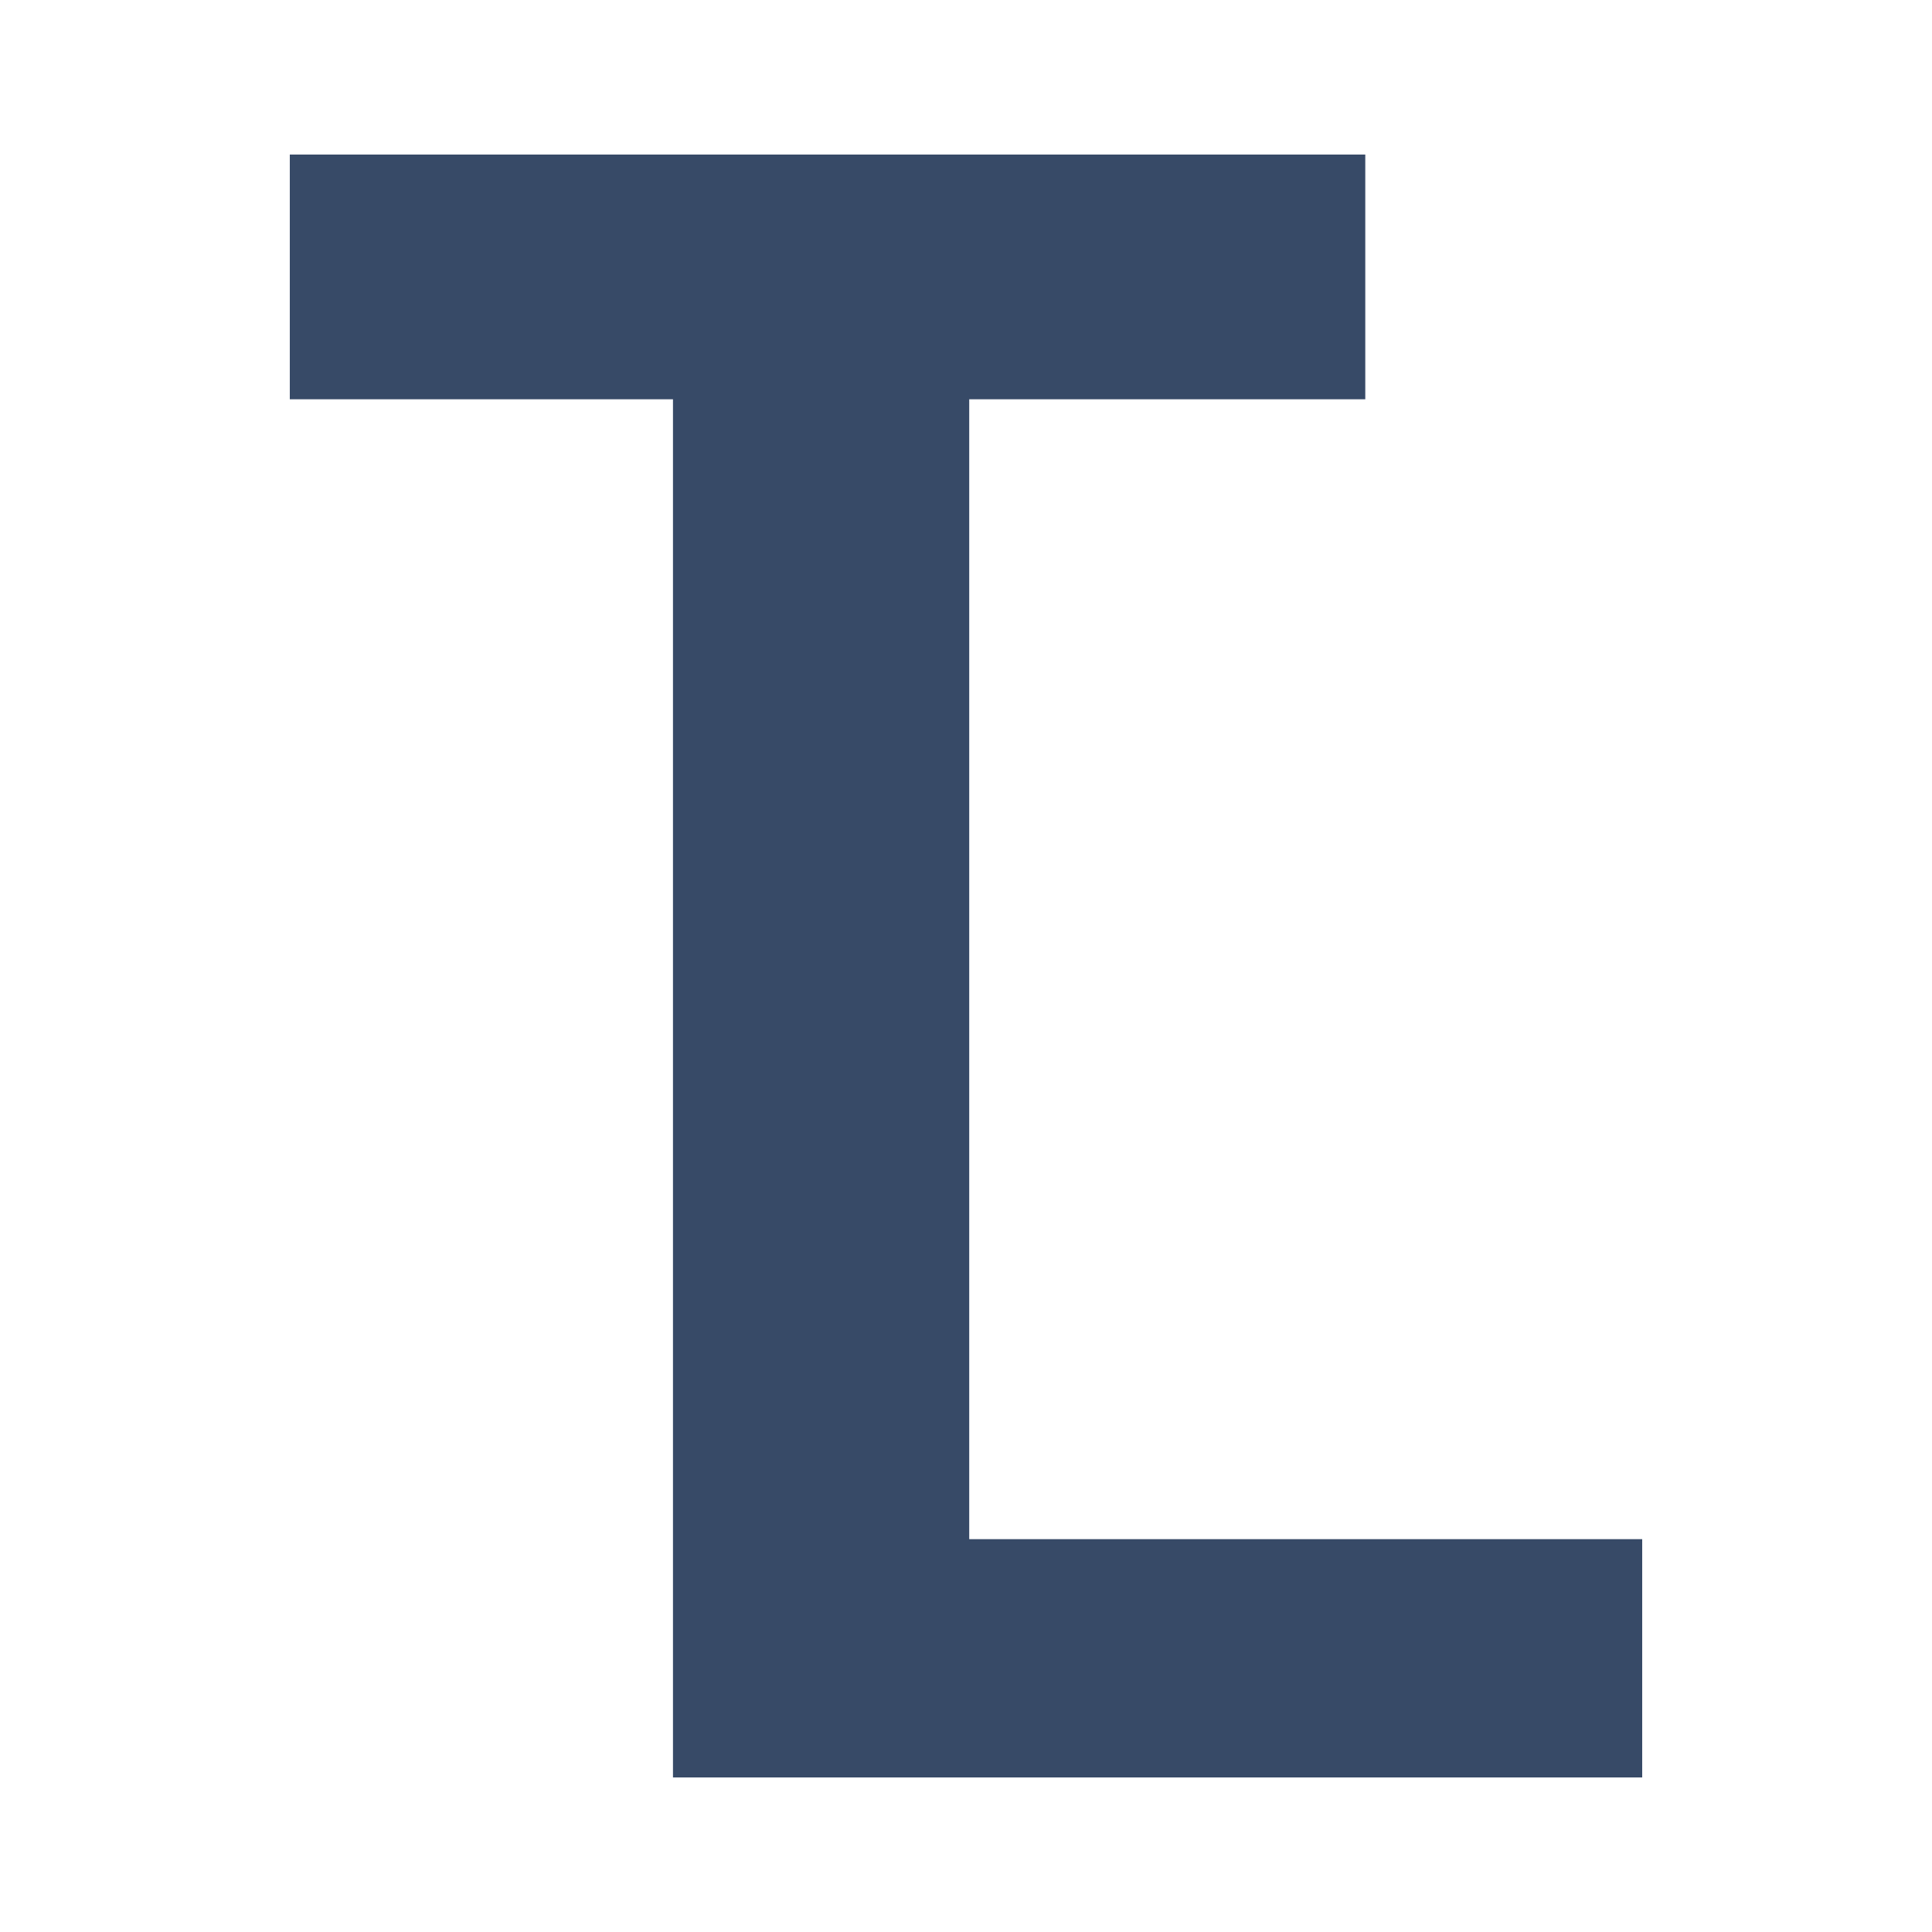
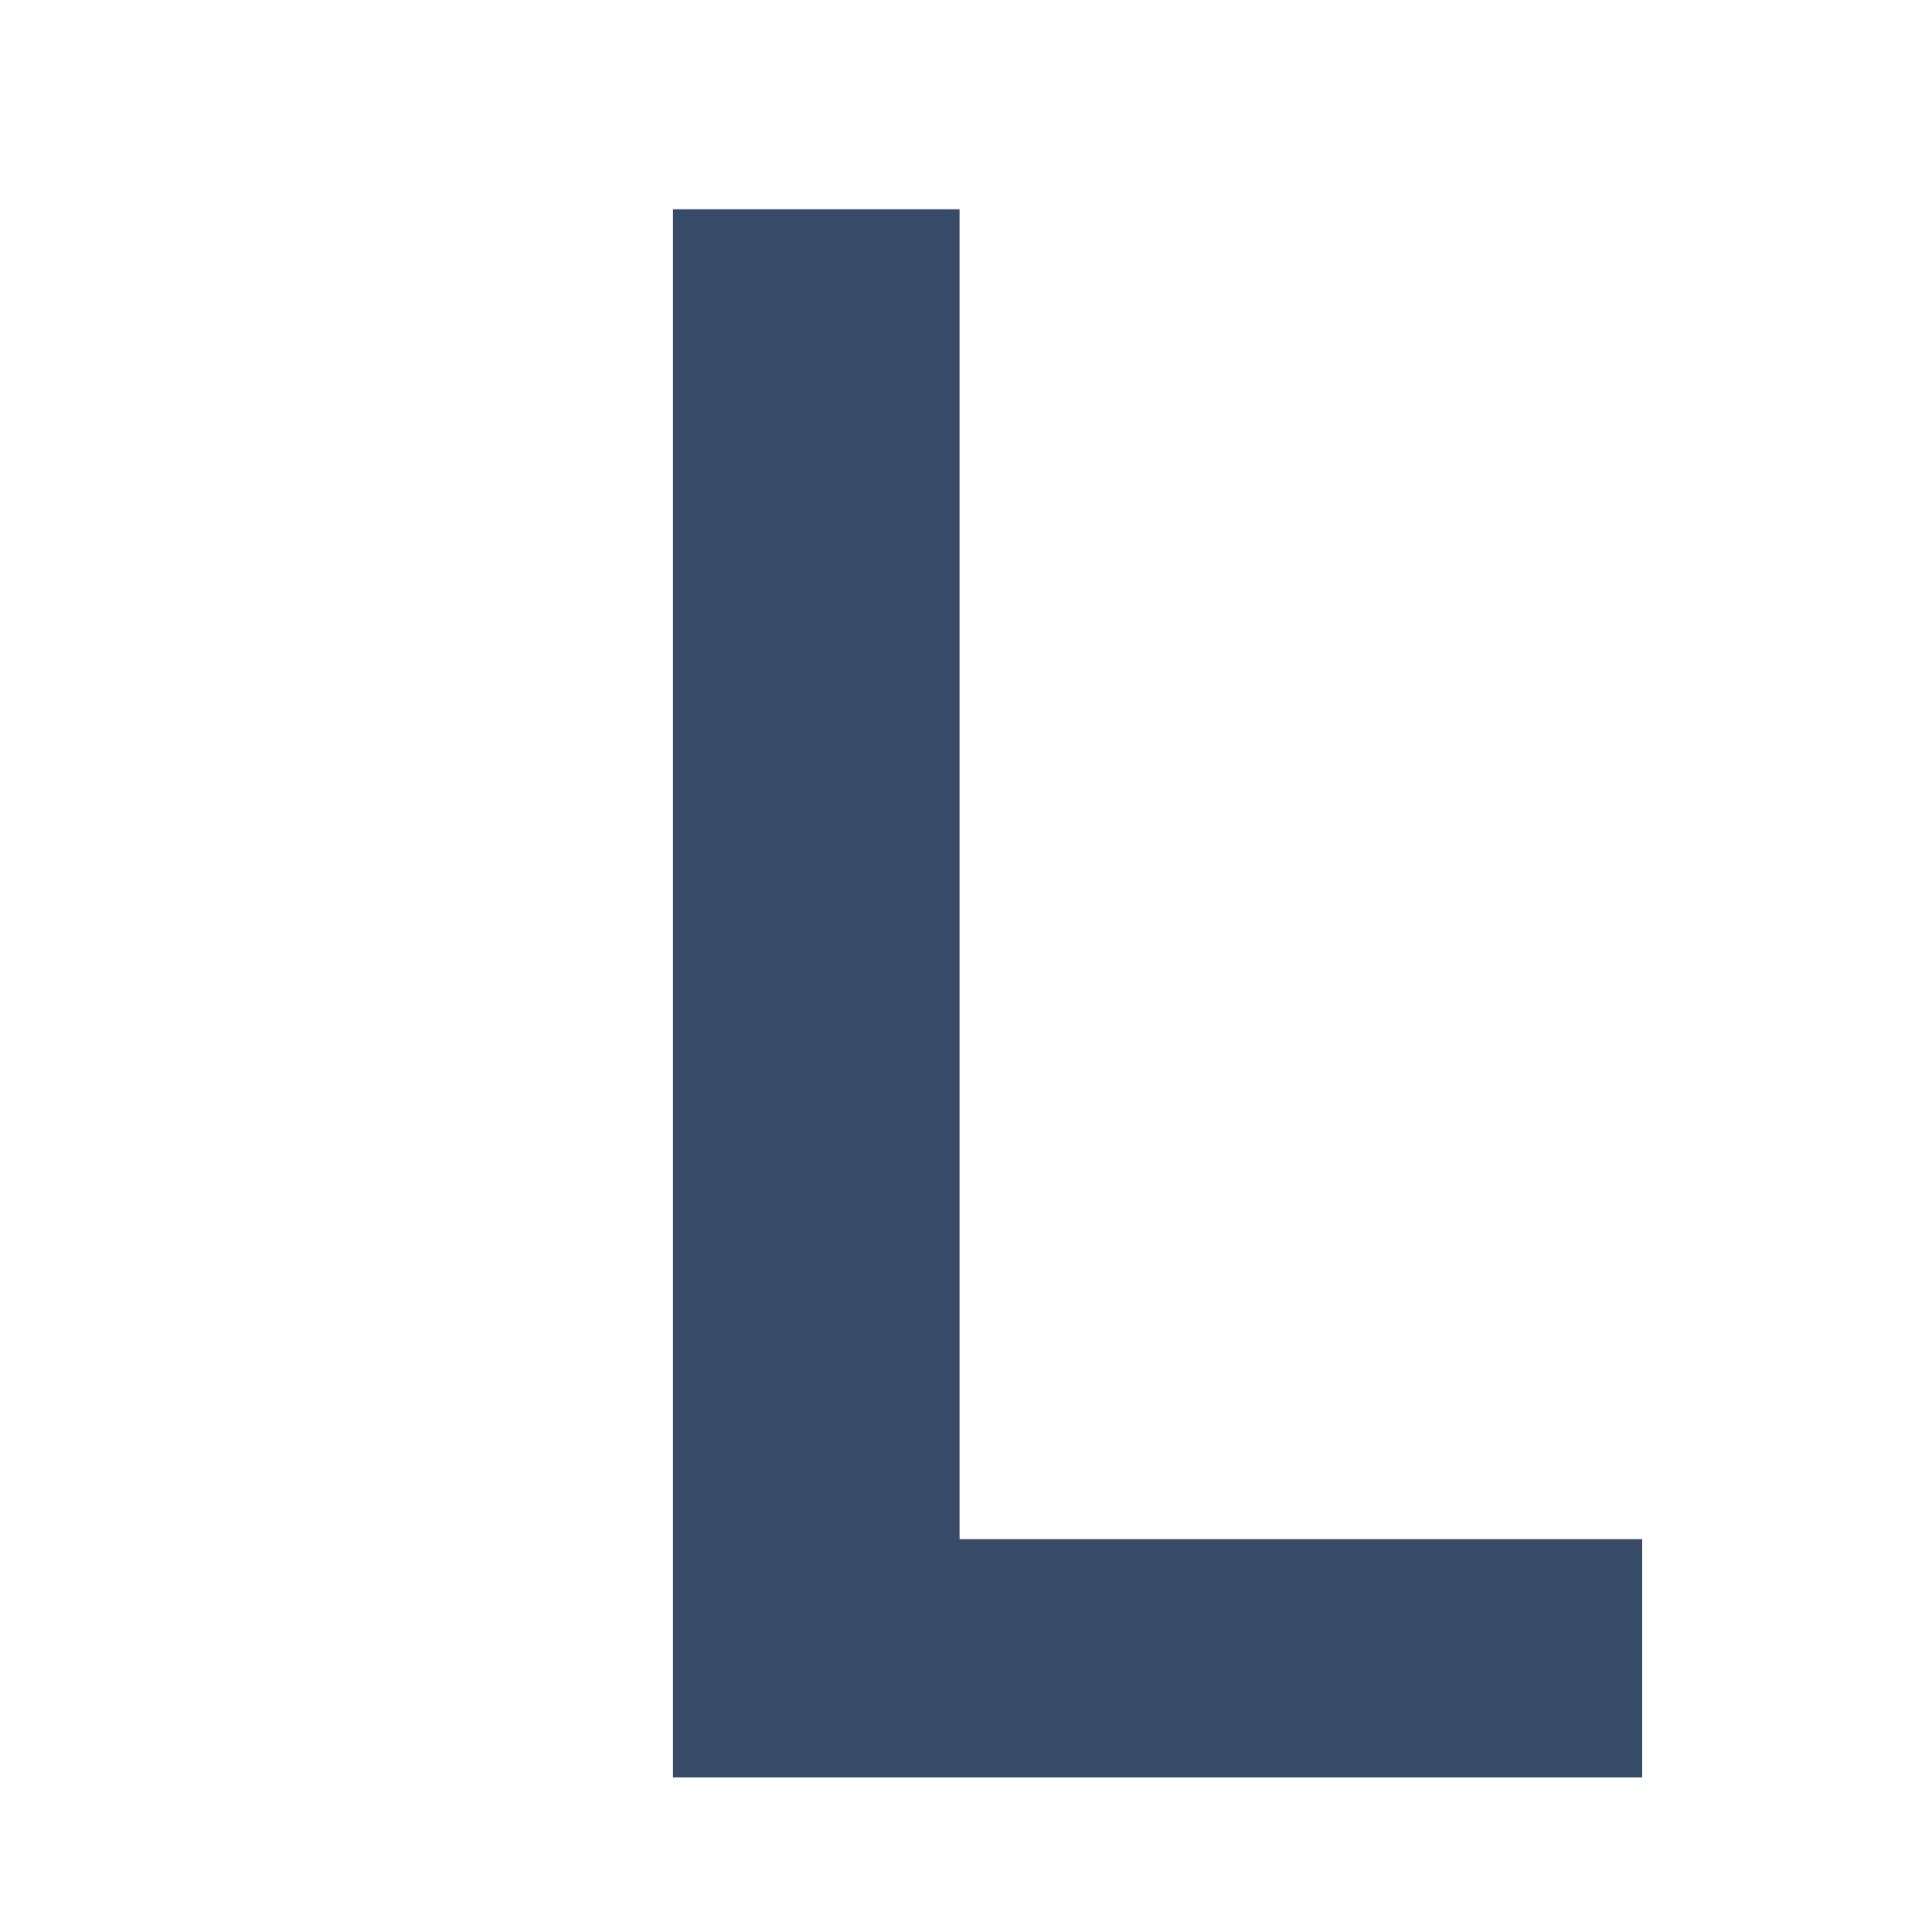
<svg xmlns="http://www.w3.org/2000/svg" version="1.1" id="Layer_1" x="0px" y="0px" viewBox="0 0 60 60" style="enable-background:new 0 0 60 60;" xml:space="preserve">
  <style type="text/css">
	.st0{fill:#374A67;}
</style>
  <g>
-     <path class="st0" d="M30.1,12.4v42.8h-8.9V12.4H9V4.8h33.4v7.6H30.1z" />
-   </g>
+     </g>
  <g>
    <path class="st0" d="M20.9,55.2V6.5h8.9v41.3H51v7.4H20.9z" />
  </g>
</svg>